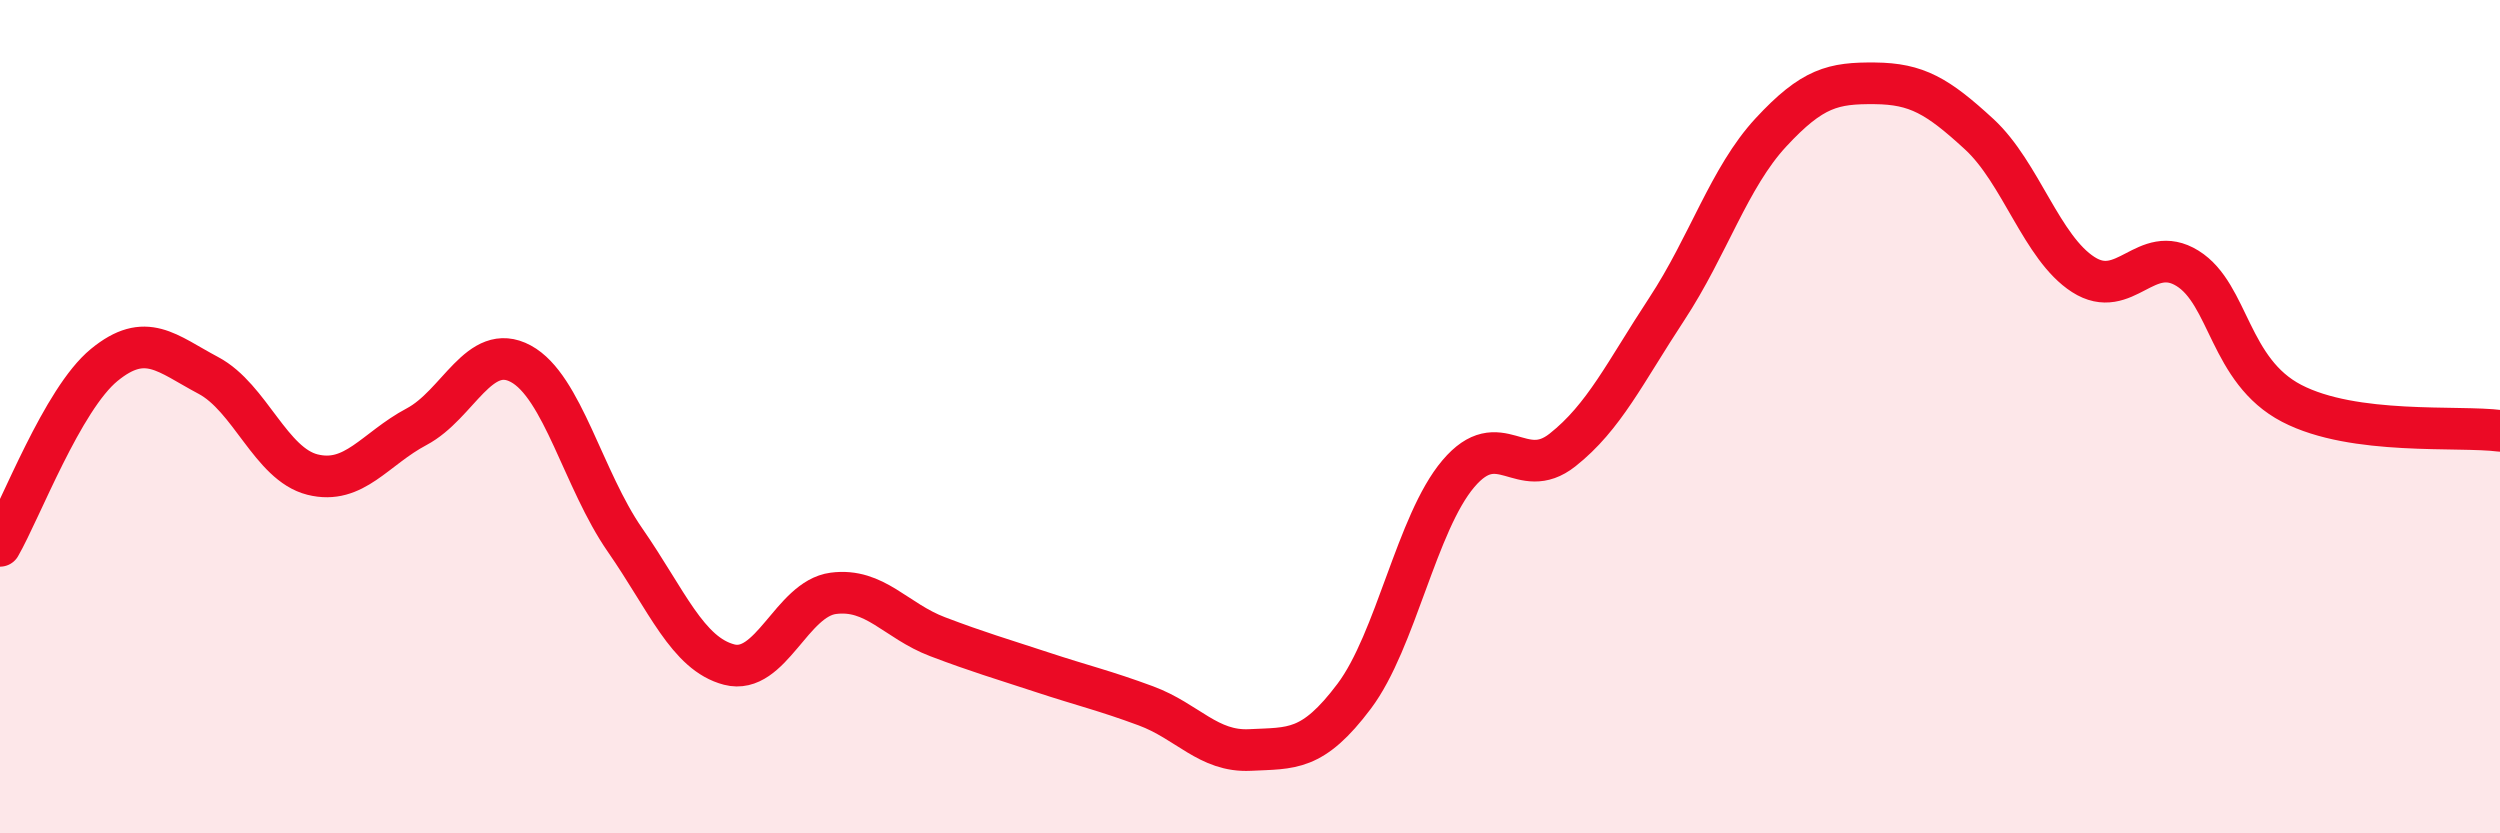
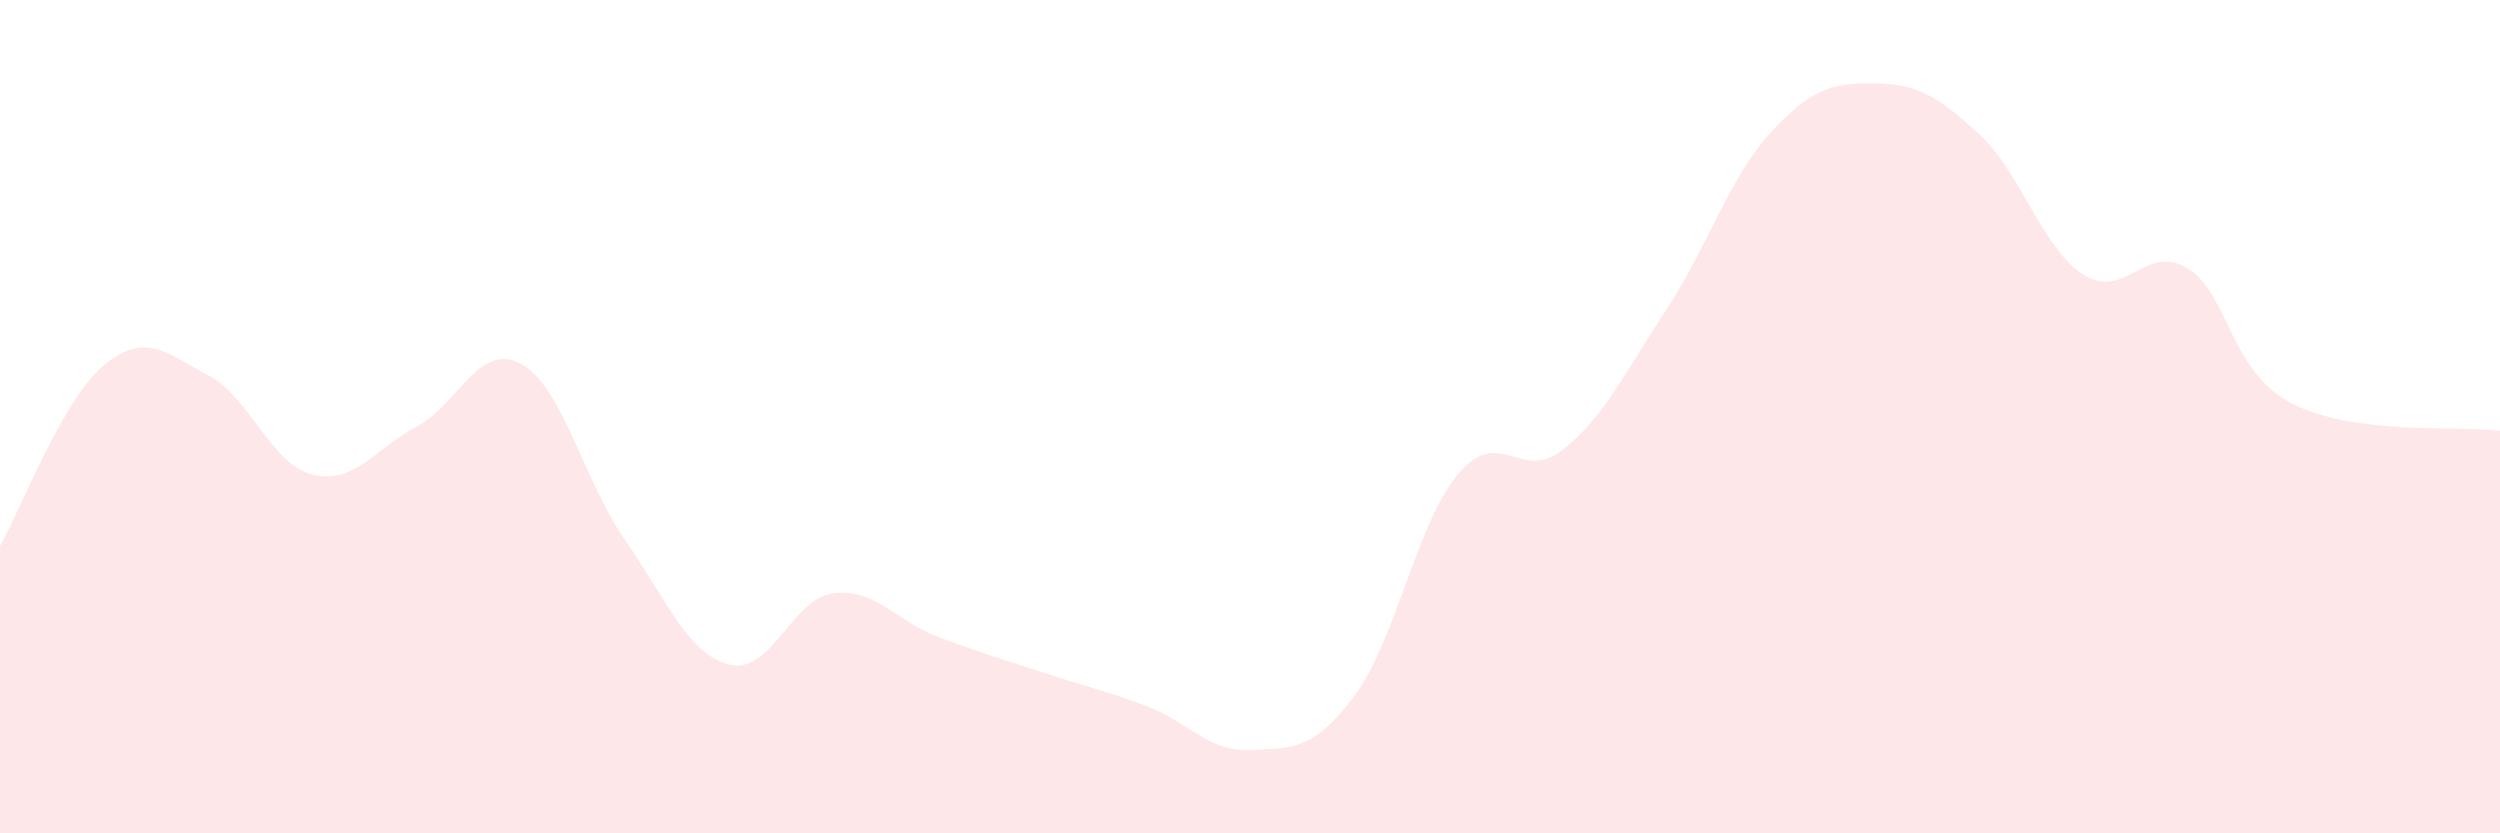
<svg xmlns="http://www.w3.org/2000/svg" width="60" height="20" viewBox="0 0 60 20">
  <path d="M 0,13.1 C 0.5,12.23 1.5,9.58 2.5,8.76 C 3.5,7.94 4,8.48 5,9.01 C 6,9.54 6.5,11.14 7.5,11.39 C 8.5,11.64 9,10.77 10,10.24 C 11,9.71 11.5,8.19 12.5,8.73 C 13.5,9.27 14,11.52 15,12.96 C 16,14.4 16.5,15.69 17.5,15.95 C 18.5,16.21 19,14.37 20,14.24 C 21,14.11 21.5,14.9 22.5,15.28 C 23.5,15.66 24,15.8 25,16.13 C 26,16.46 26.5,16.57 27.5,16.94 C 28.5,17.31 29,18.05 30,18 C 31,17.95 31.5,18.04 32.5,16.71 C 33.5,15.38 34,12.55 35,11.37 C 36,10.19 36.5,11.59 37.5,10.8 C 38.5,10.01 39,8.94 40,7.42 C 41,5.9 41.5,4.26 42.5,3.18 C 43.5,2.1 44,1.99 45,2 C 46,2.01 46.5,2.3 47.5,3.22 C 48.5,4.14 49,5.95 50,6.59 C 51,7.23 51.5,5.82 52.5,6.44 C 53.5,7.06 53.5,8.9 55,9.68 C 56.5,10.46 59,10.21 60,10.34L60 20L0 20Z" fill="#EB0A25" opacity="0.1" stroke-linecap="round" stroke-linejoin="round" />
-   <path d="M 0,13.1 C 0.5,12.23 1.5,9.58 2.5,8.76 C 3.5,7.94 4,8.48 5,9.01 C 6,9.54 6.5,11.14 7.5,11.39 C 8.5,11.64 9,10.77 10,10.24 C 11,9.71 11.5,8.19 12.5,8.73 C 13.5,9.27 14,11.52 15,12.96 C 16,14.4 16.5,15.69 17.5,15.95 C 18.5,16.21 19,14.37 20,14.24 C 21,14.11 21.5,14.9 22.5,15.28 C 23.5,15.66 24,15.8 25,16.13 C 26,16.46 26.5,16.57 27.5,16.94 C 28.5,17.31 29,18.05 30,18 C 31,17.95 31.5,18.04 32.5,16.71 C 33.5,15.38 34,12.55 35,11.37 C 36,10.19 36.5,11.59 37.5,10.8 C 38.5,10.01 39,8.94 40,7.42 C 41,5.9 41.5,4.26 42.5,3.18 C 43.5,2.1 44,1.99 45,2 C 46,2.01 46.5,2.3 47.5,3.22 C 48.5,4.14 49,5.95 50,6.59 C 51,7.23 51.5,5.82 52.5,6.44 C 53.5,7.06 53.5,8.9 55,9.68 C 56.5,10.46 59,10.21 60,10.34" stroke="#EB0A25" stroke-width="1" fill="none" stroke-linecap="round" stroke-linejoin="round" />
</svg>